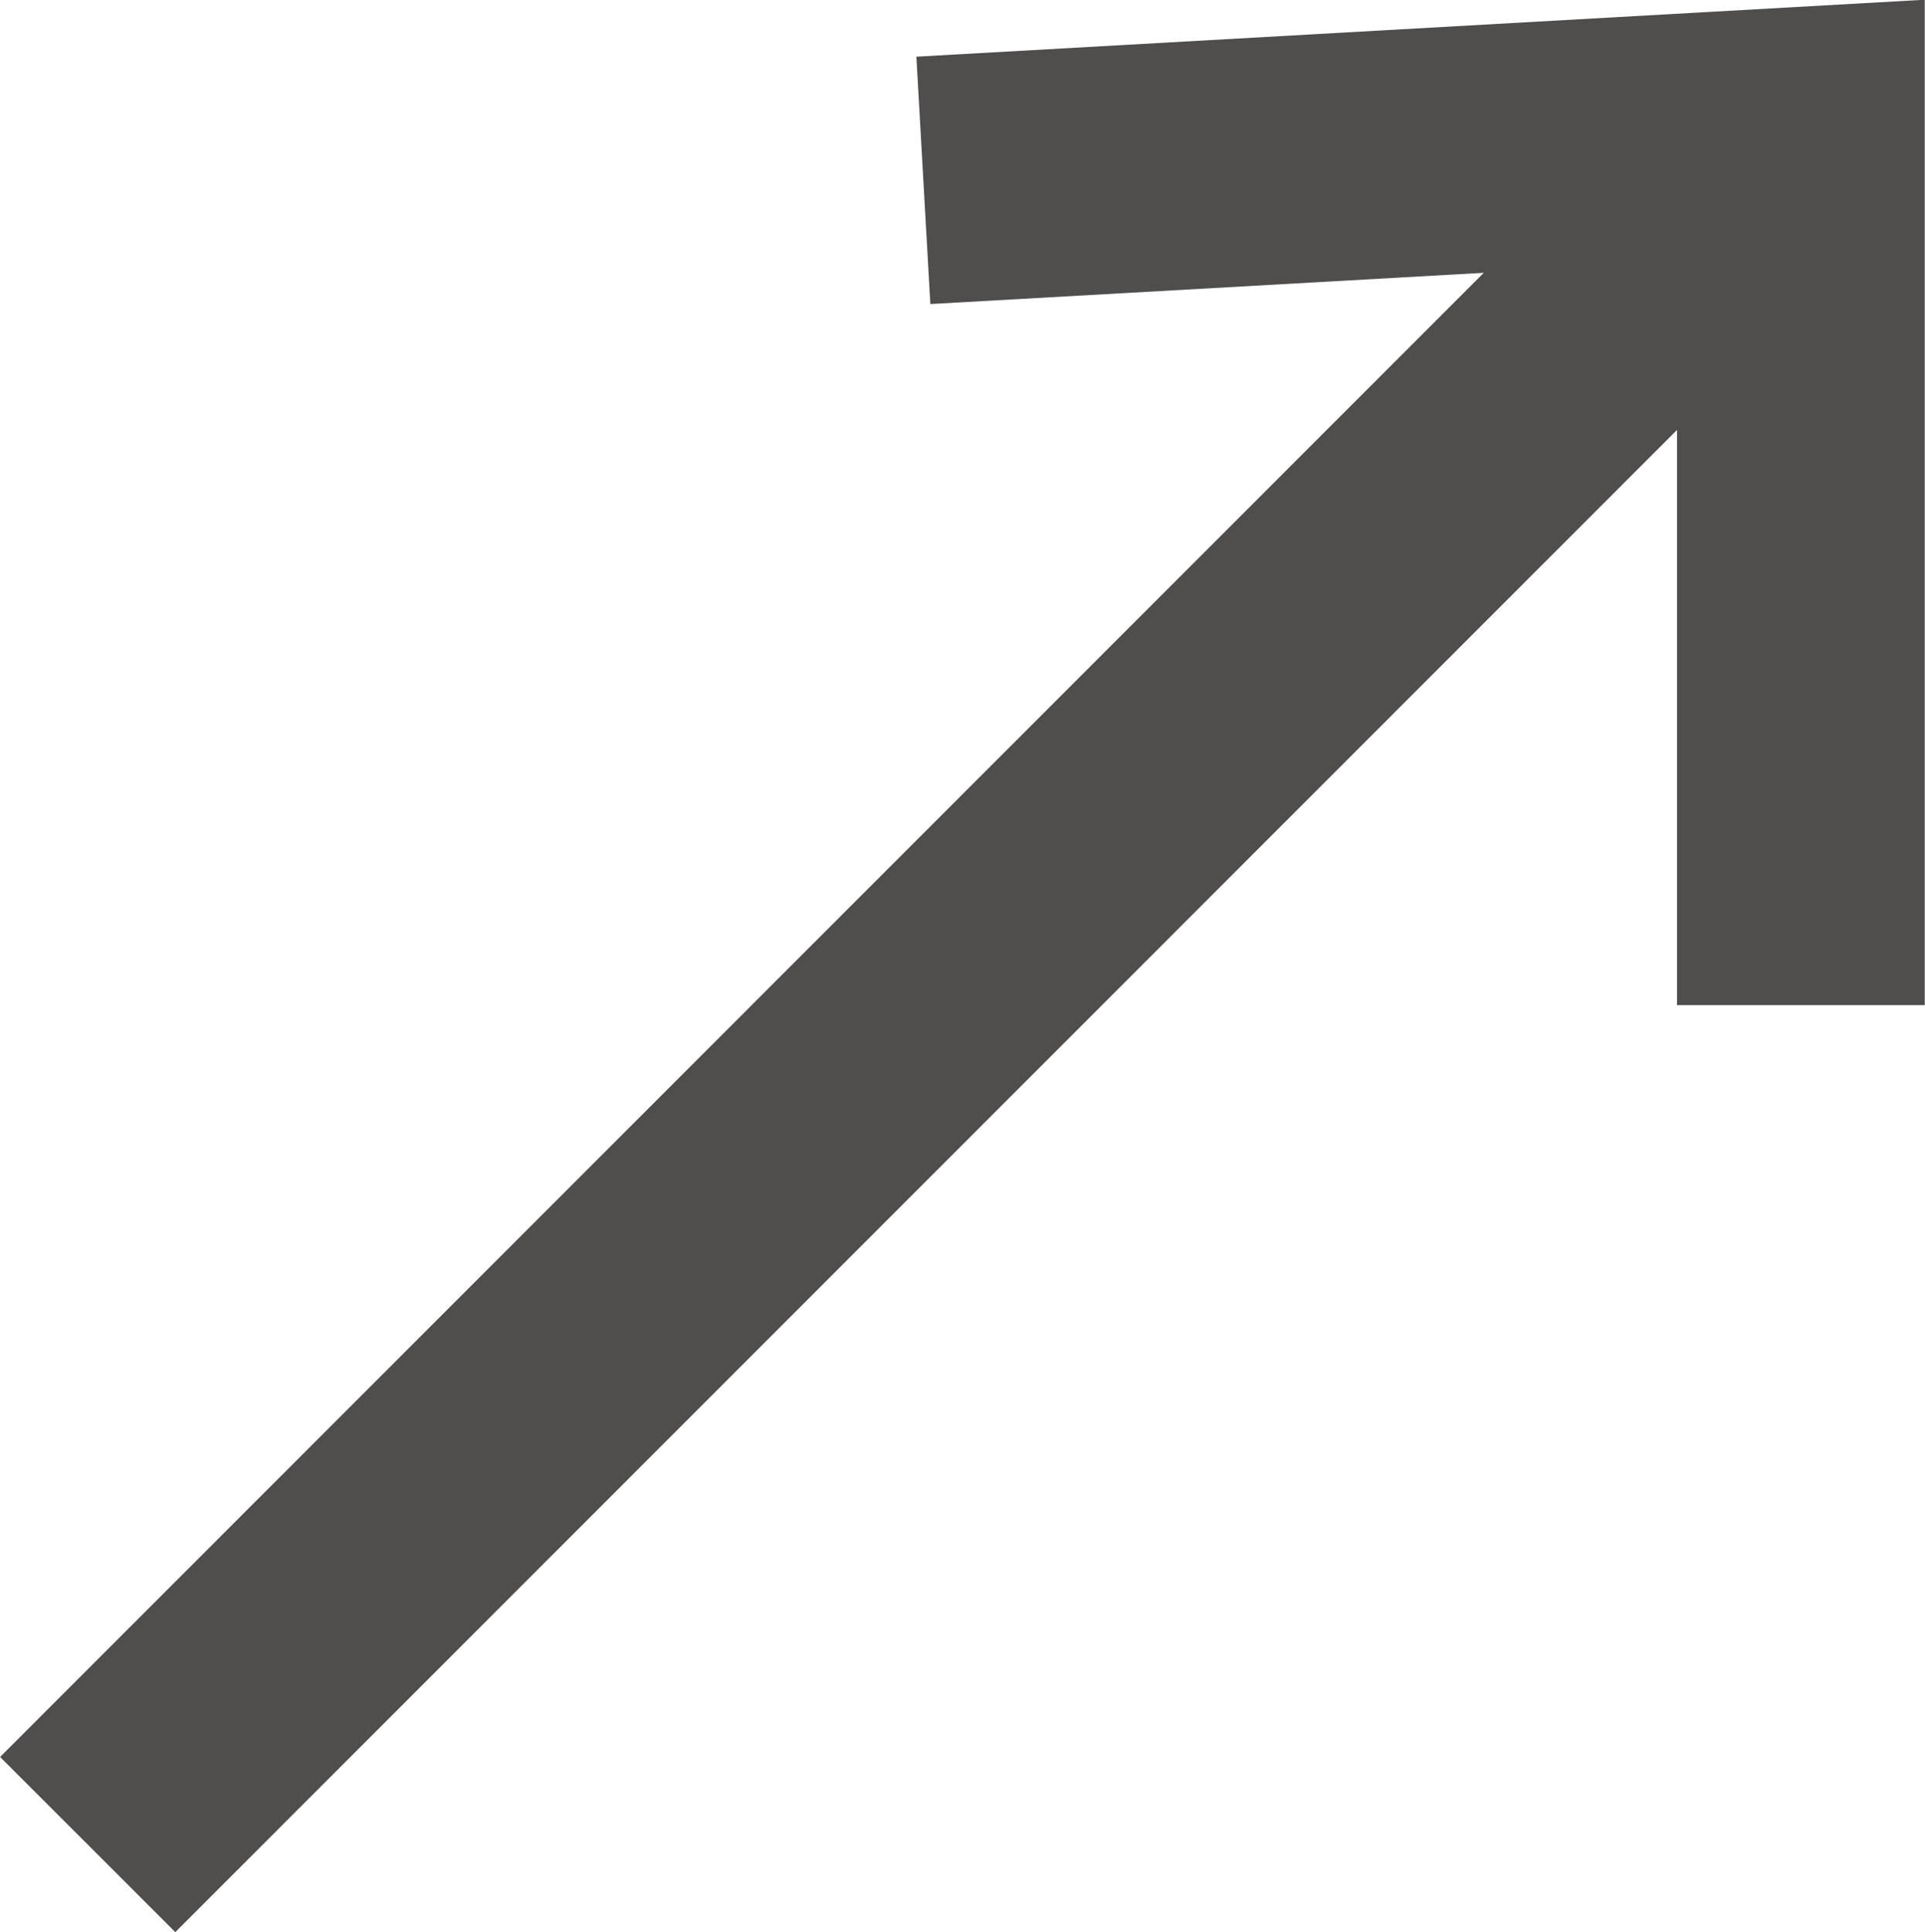
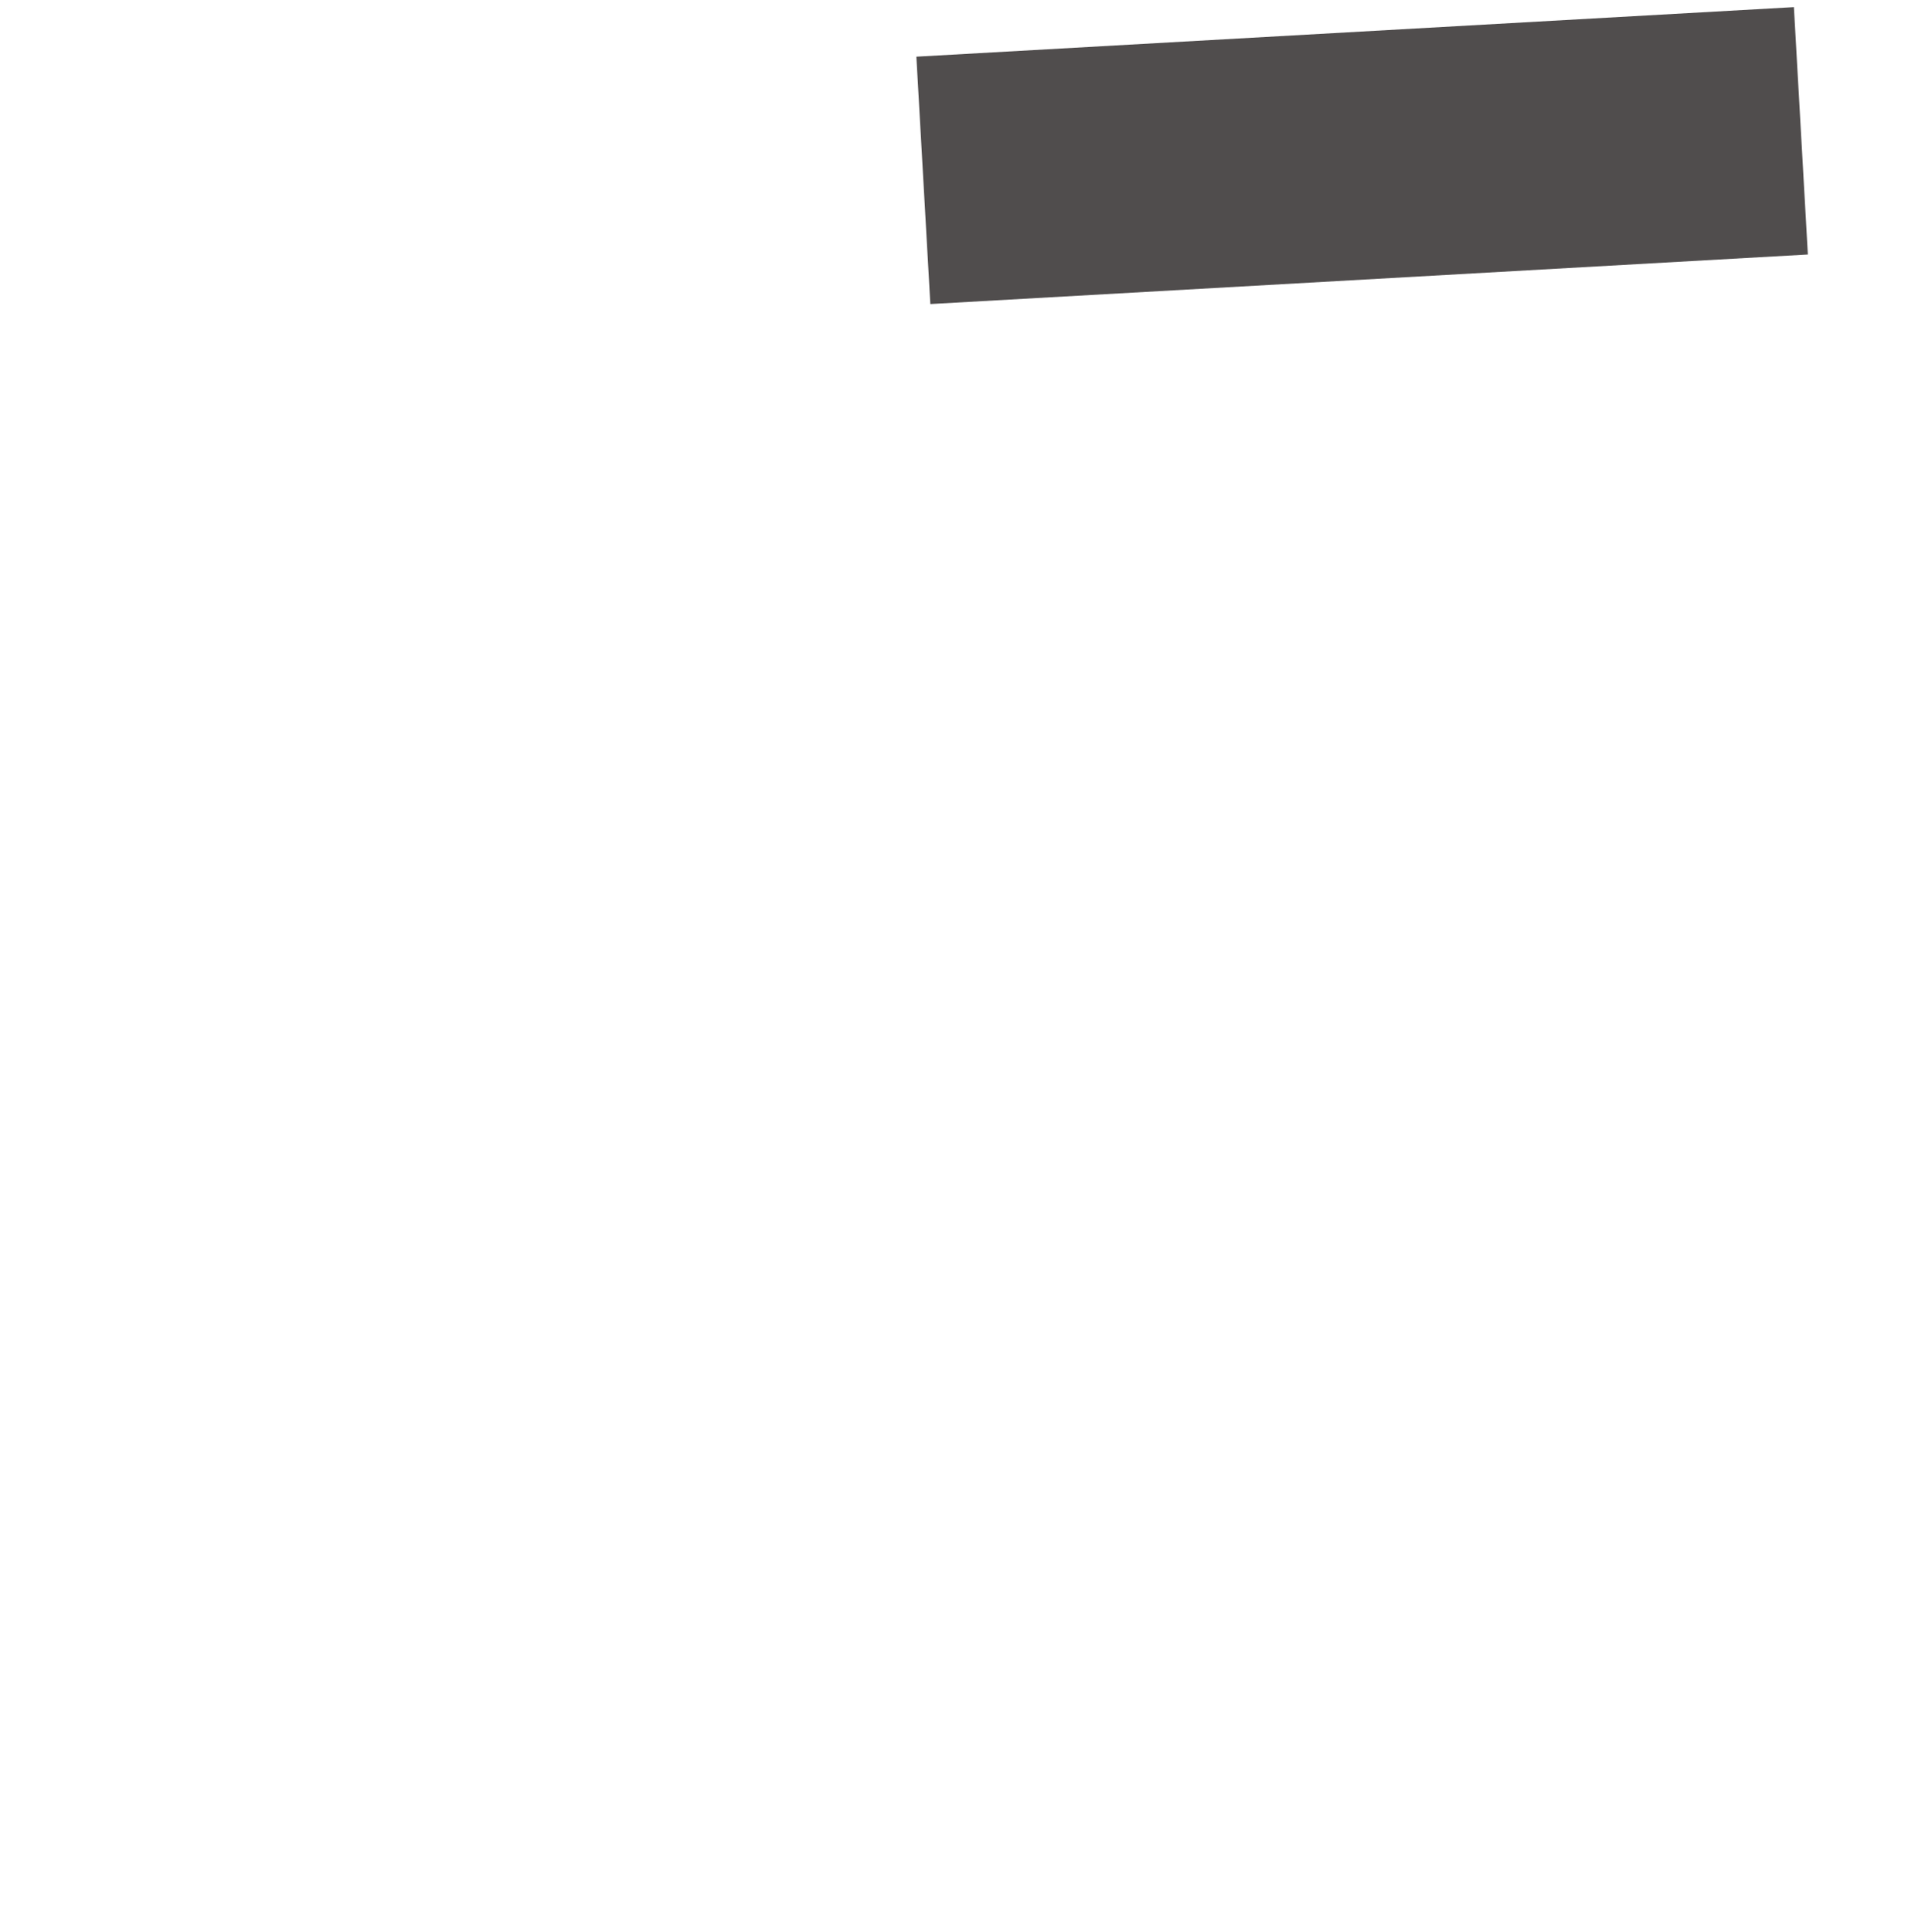
<svg xmlns="http://www.w3.org/2000/svg" width="7.77" height="7.798" viewBox="0 0 7.77 7.798">
  <g transform="translate(-798.916 21.528)">
-     <path d="M798.891-14.083,805.806-21" transform="translate(0.379 0)" fill="none" stroke="#504d4d" stroke-width="1" />
-     <path d="M802.713-20.8l3.542-.2v3.529" transform="translate(-0.07)" fill="none" stroke="#504d4d" stroke-width="1" />
+     <path d="M802.713-20.8l3.542-.2" transform="translate(-0.07)" fill="none" stroke="#504d4d" stroke-width="1" />
  </g>
</svg>